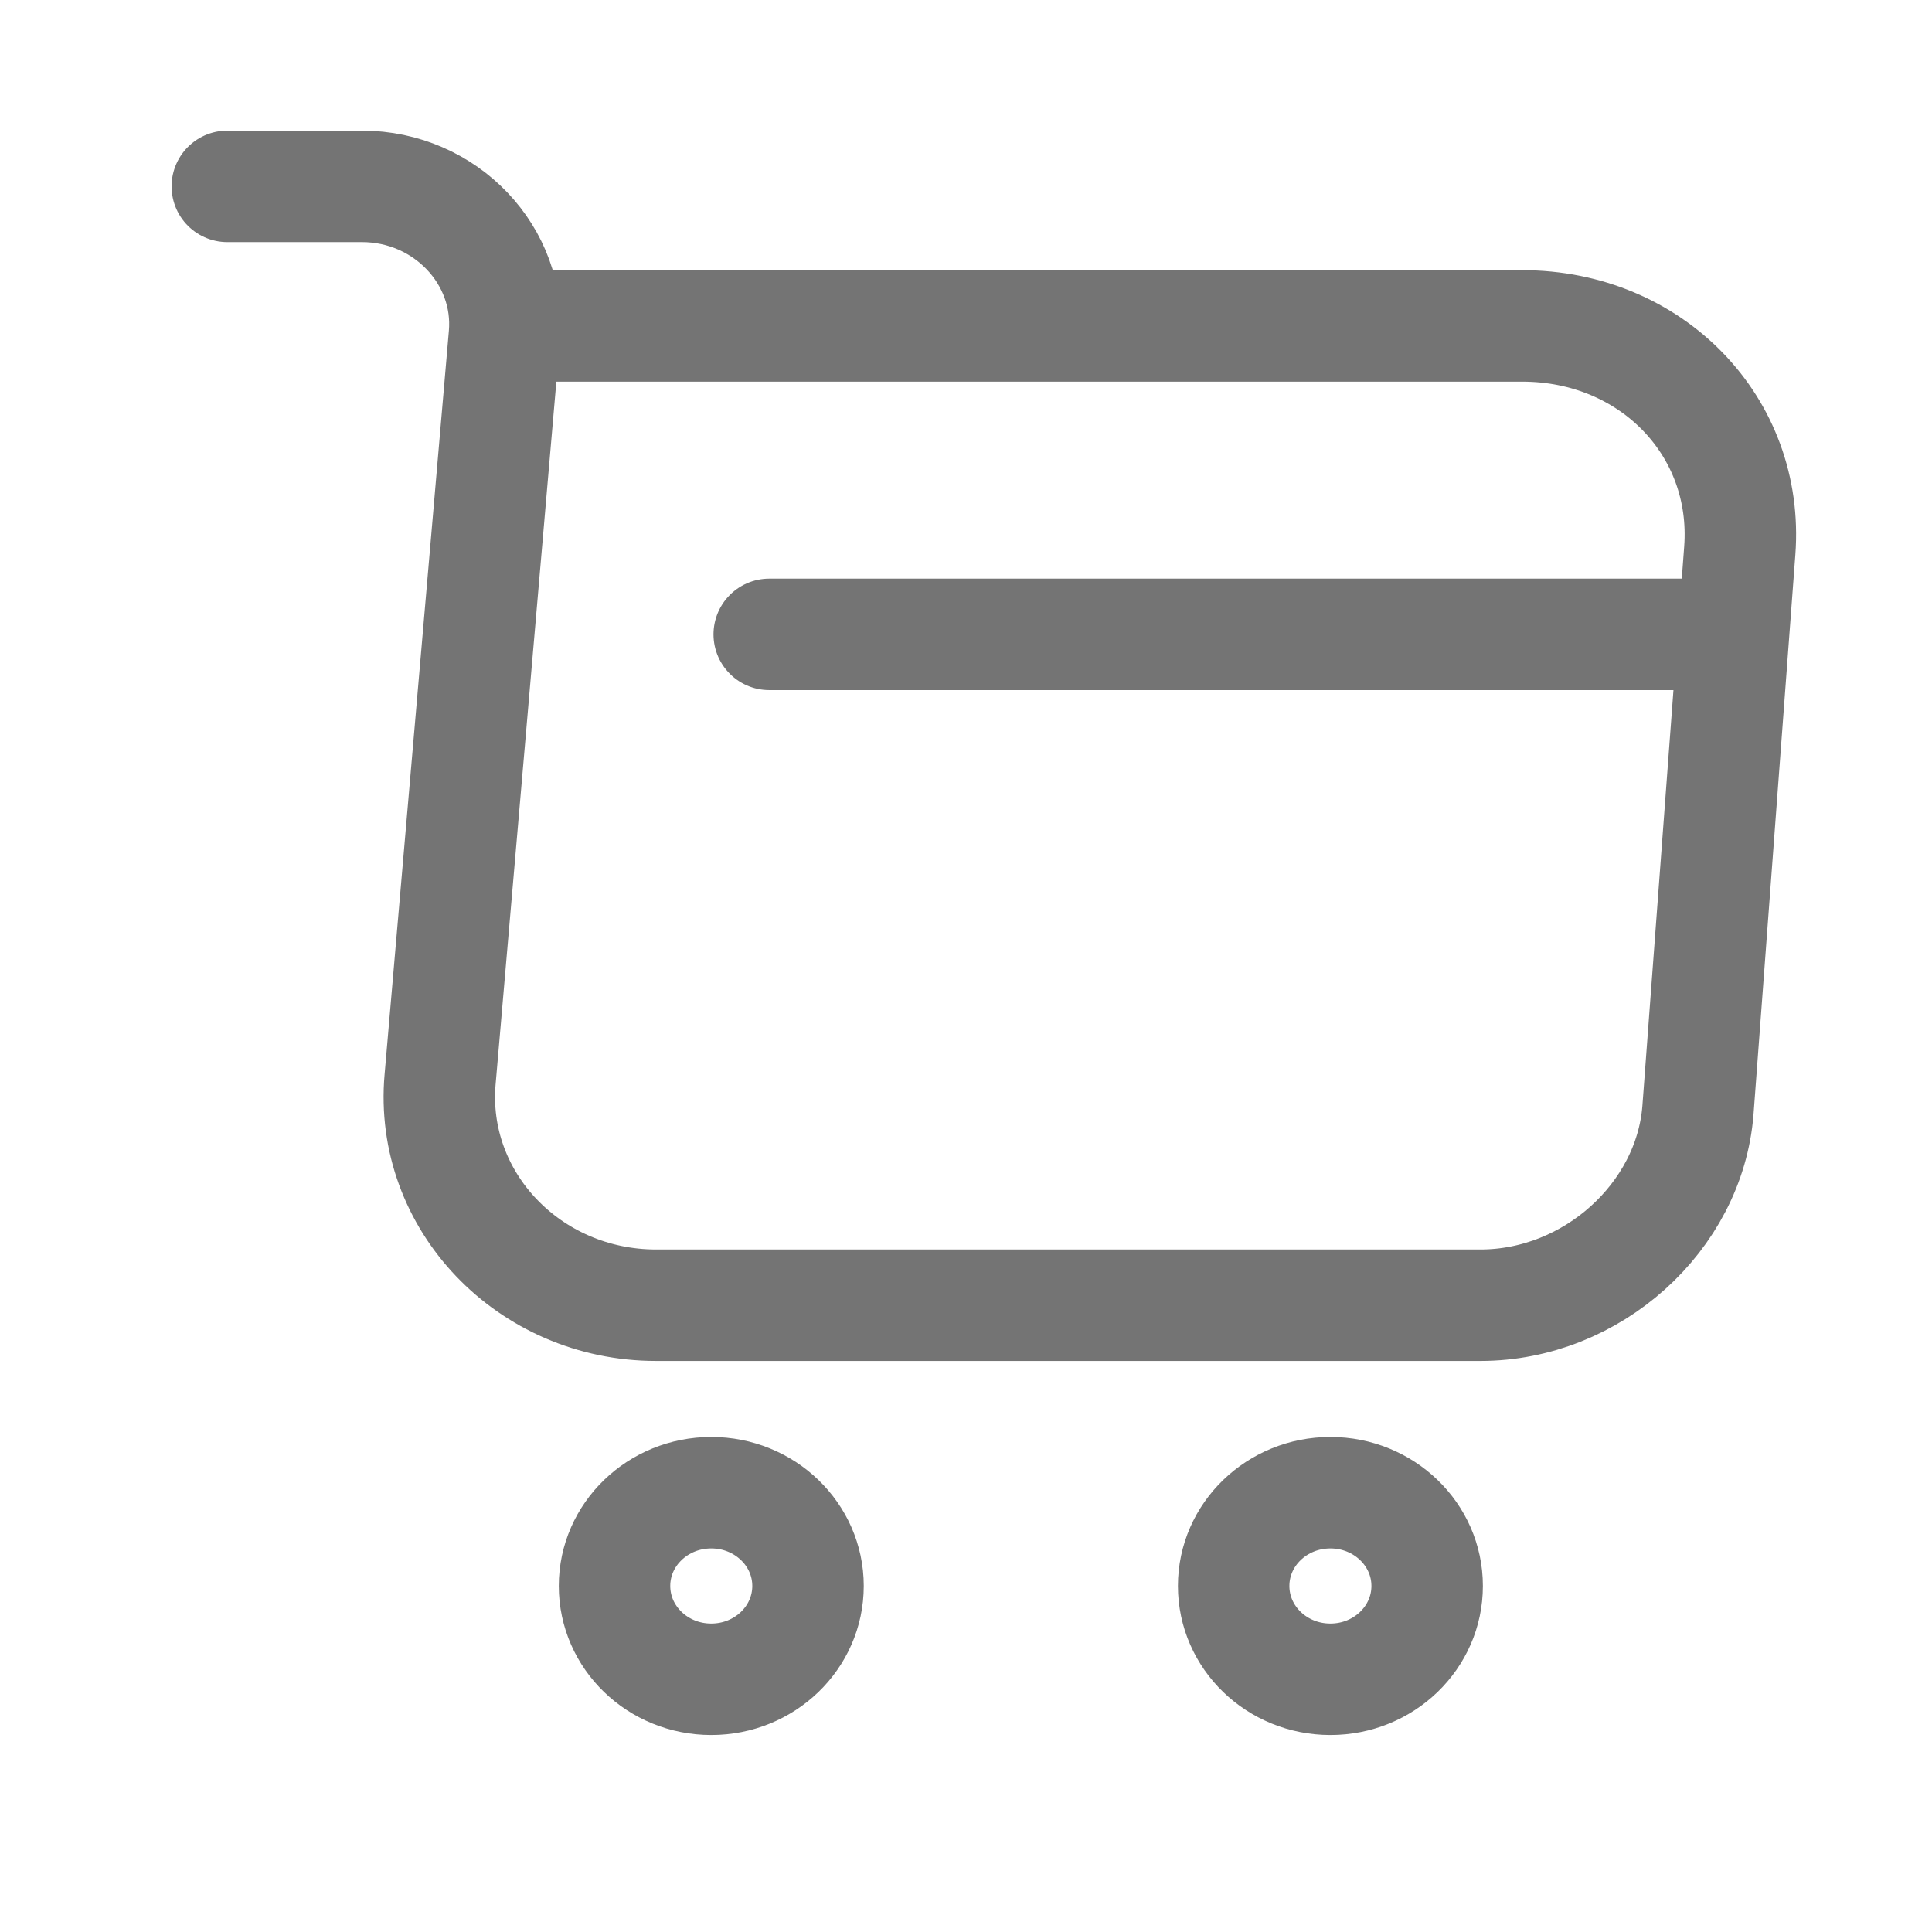
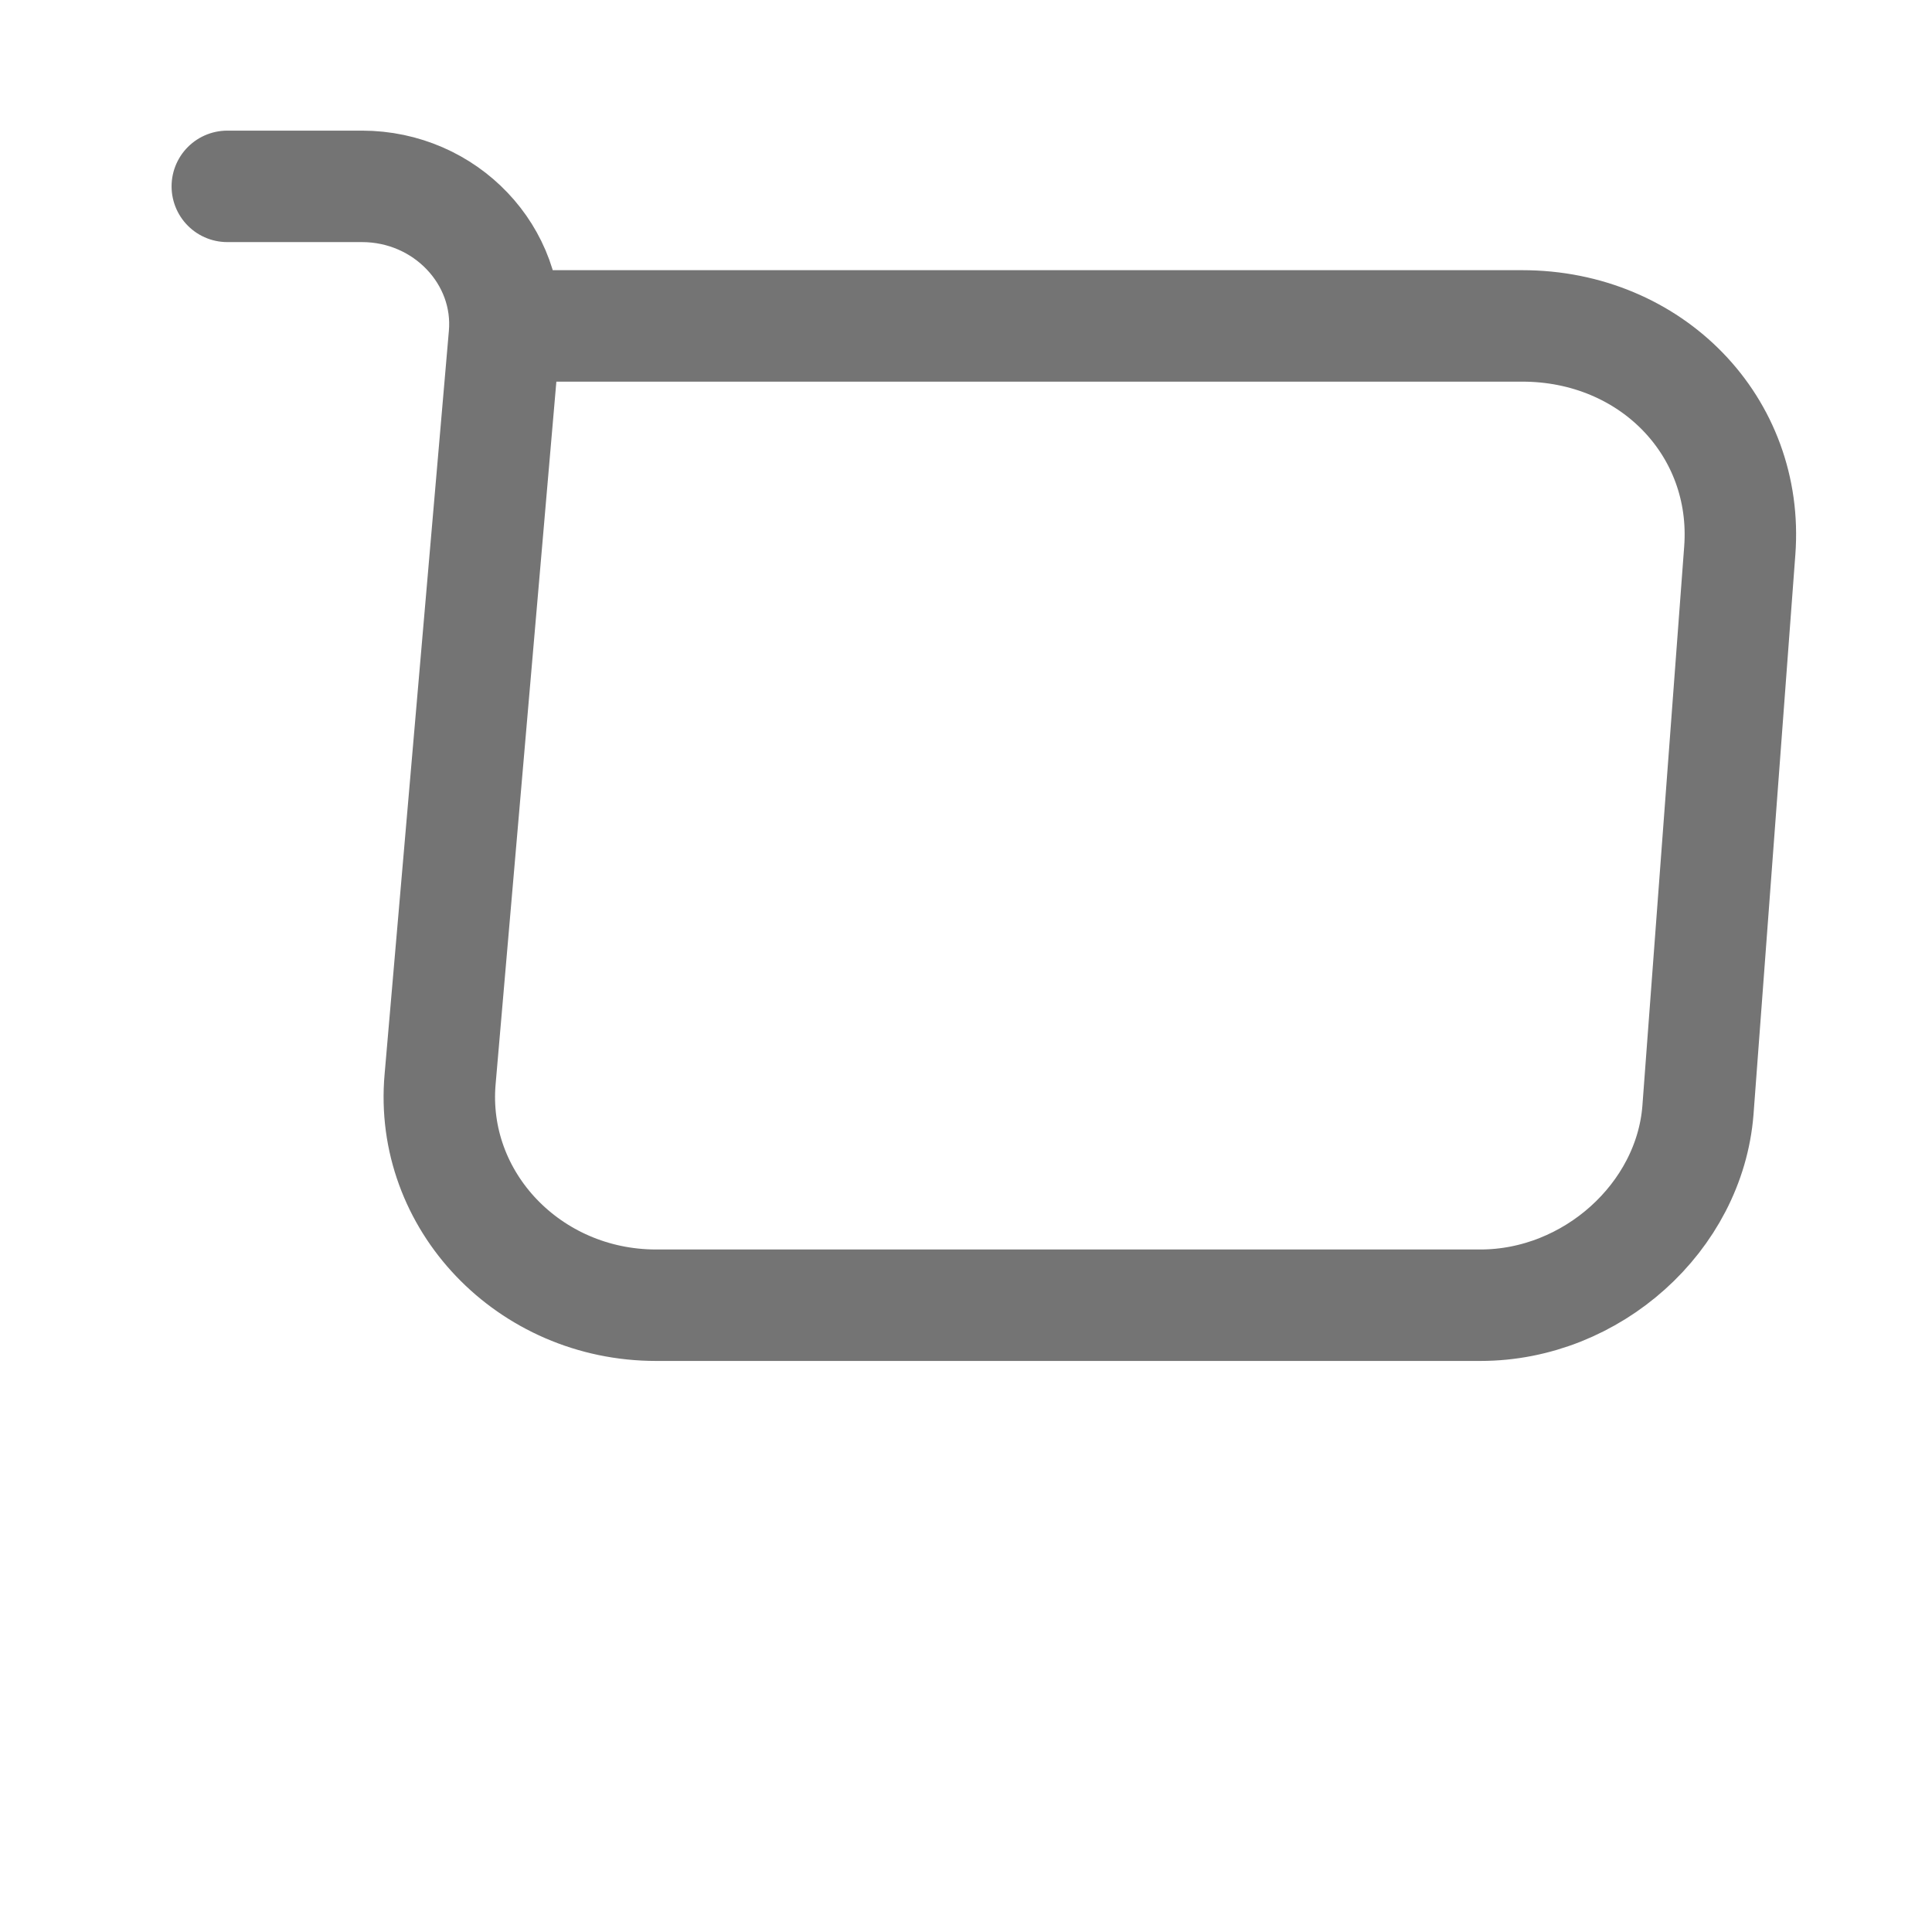
<svg xmlns="http://www.w3.org/2000/svg" width="26" height="26" viewBox="0 0 26 26" fill="none">
  <path d="M3.059 2.508H4.871C5.996 2.508 6.882 3.442 6.788 4.517L5.923 14.521C5.777 16.159 7.121 17.565 8.829 17.565H19.923C21.423 17.565 22.736 16.38 22.85 14.943L23.413 7.41C23.538 5.742 22.225 4.386 20.486 4.386H7.038" stroke="#747474" stroke-width="1.5" stroke-miterlimit="10" stroke-linecap="round" stroke-linejoin="round" />
-   <path d="M17.904 22.599C18.623 22.599 19.206 22.037 19.206 21.343C19.206 20.65 18.623 20.088 17.904 20.088C17.184 20.088 16.602 20.65 16.602 21.343C16.602 22.037 17.184 22.599 17.904 22.599Z" stroke="#747474" stroke-width="1.5" stroke-miterlimit="10" stroke-linecap="round" stroke-linejoin="round" />
-   <path d="M9.572 22.599C10.291 22.599 10.874 22.037 10.874 21.343C10.874 20.65 10.291 20.088 9.572 20.088C8.852 20.088 8.27 20.65 8.27 21.343C8.27 22.037 8.852 22.599 9.572 22.599Z" stroke="#747474" stroke-width="1.5" stroke-miterlimit="10" stroke-linecap="round" stroke-linejoin="round" />
-   <path d="M10.352 8.537H22.852" stroke="#747474" stroke-width="1.5" stroke-miterlimit="10" stroke-linecap="round" stroke-linejoin="round" />
</svg>